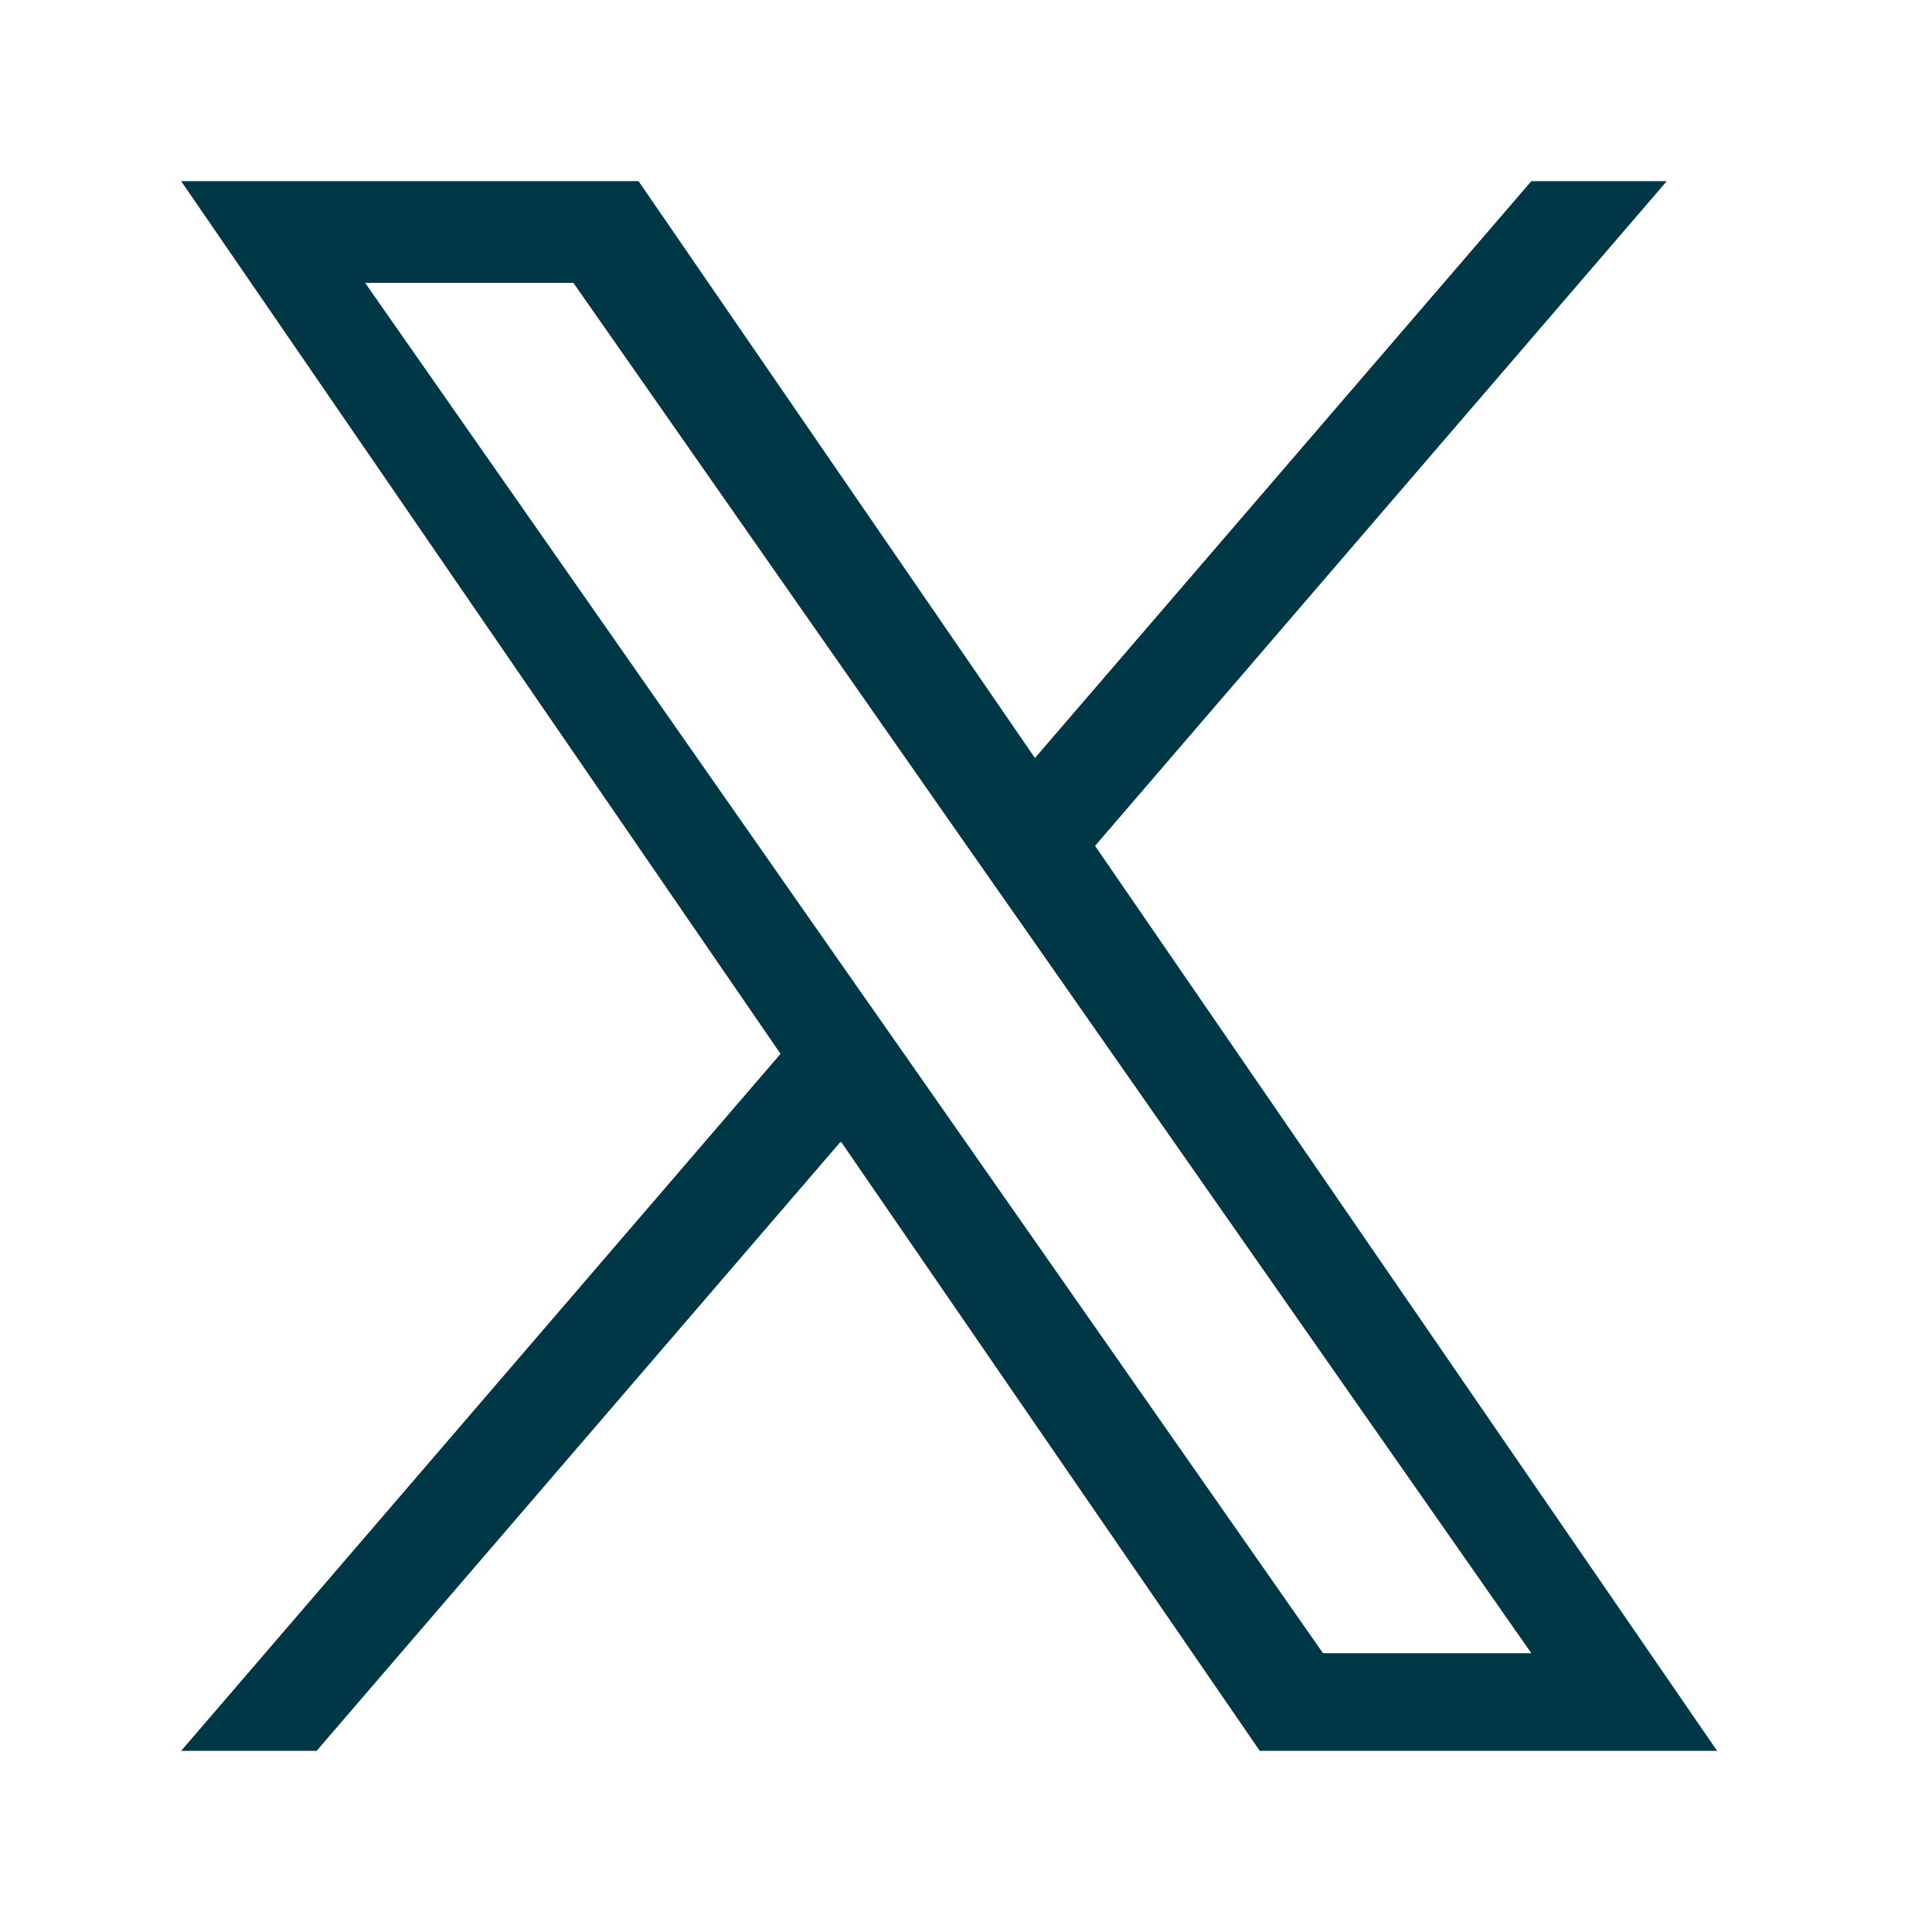
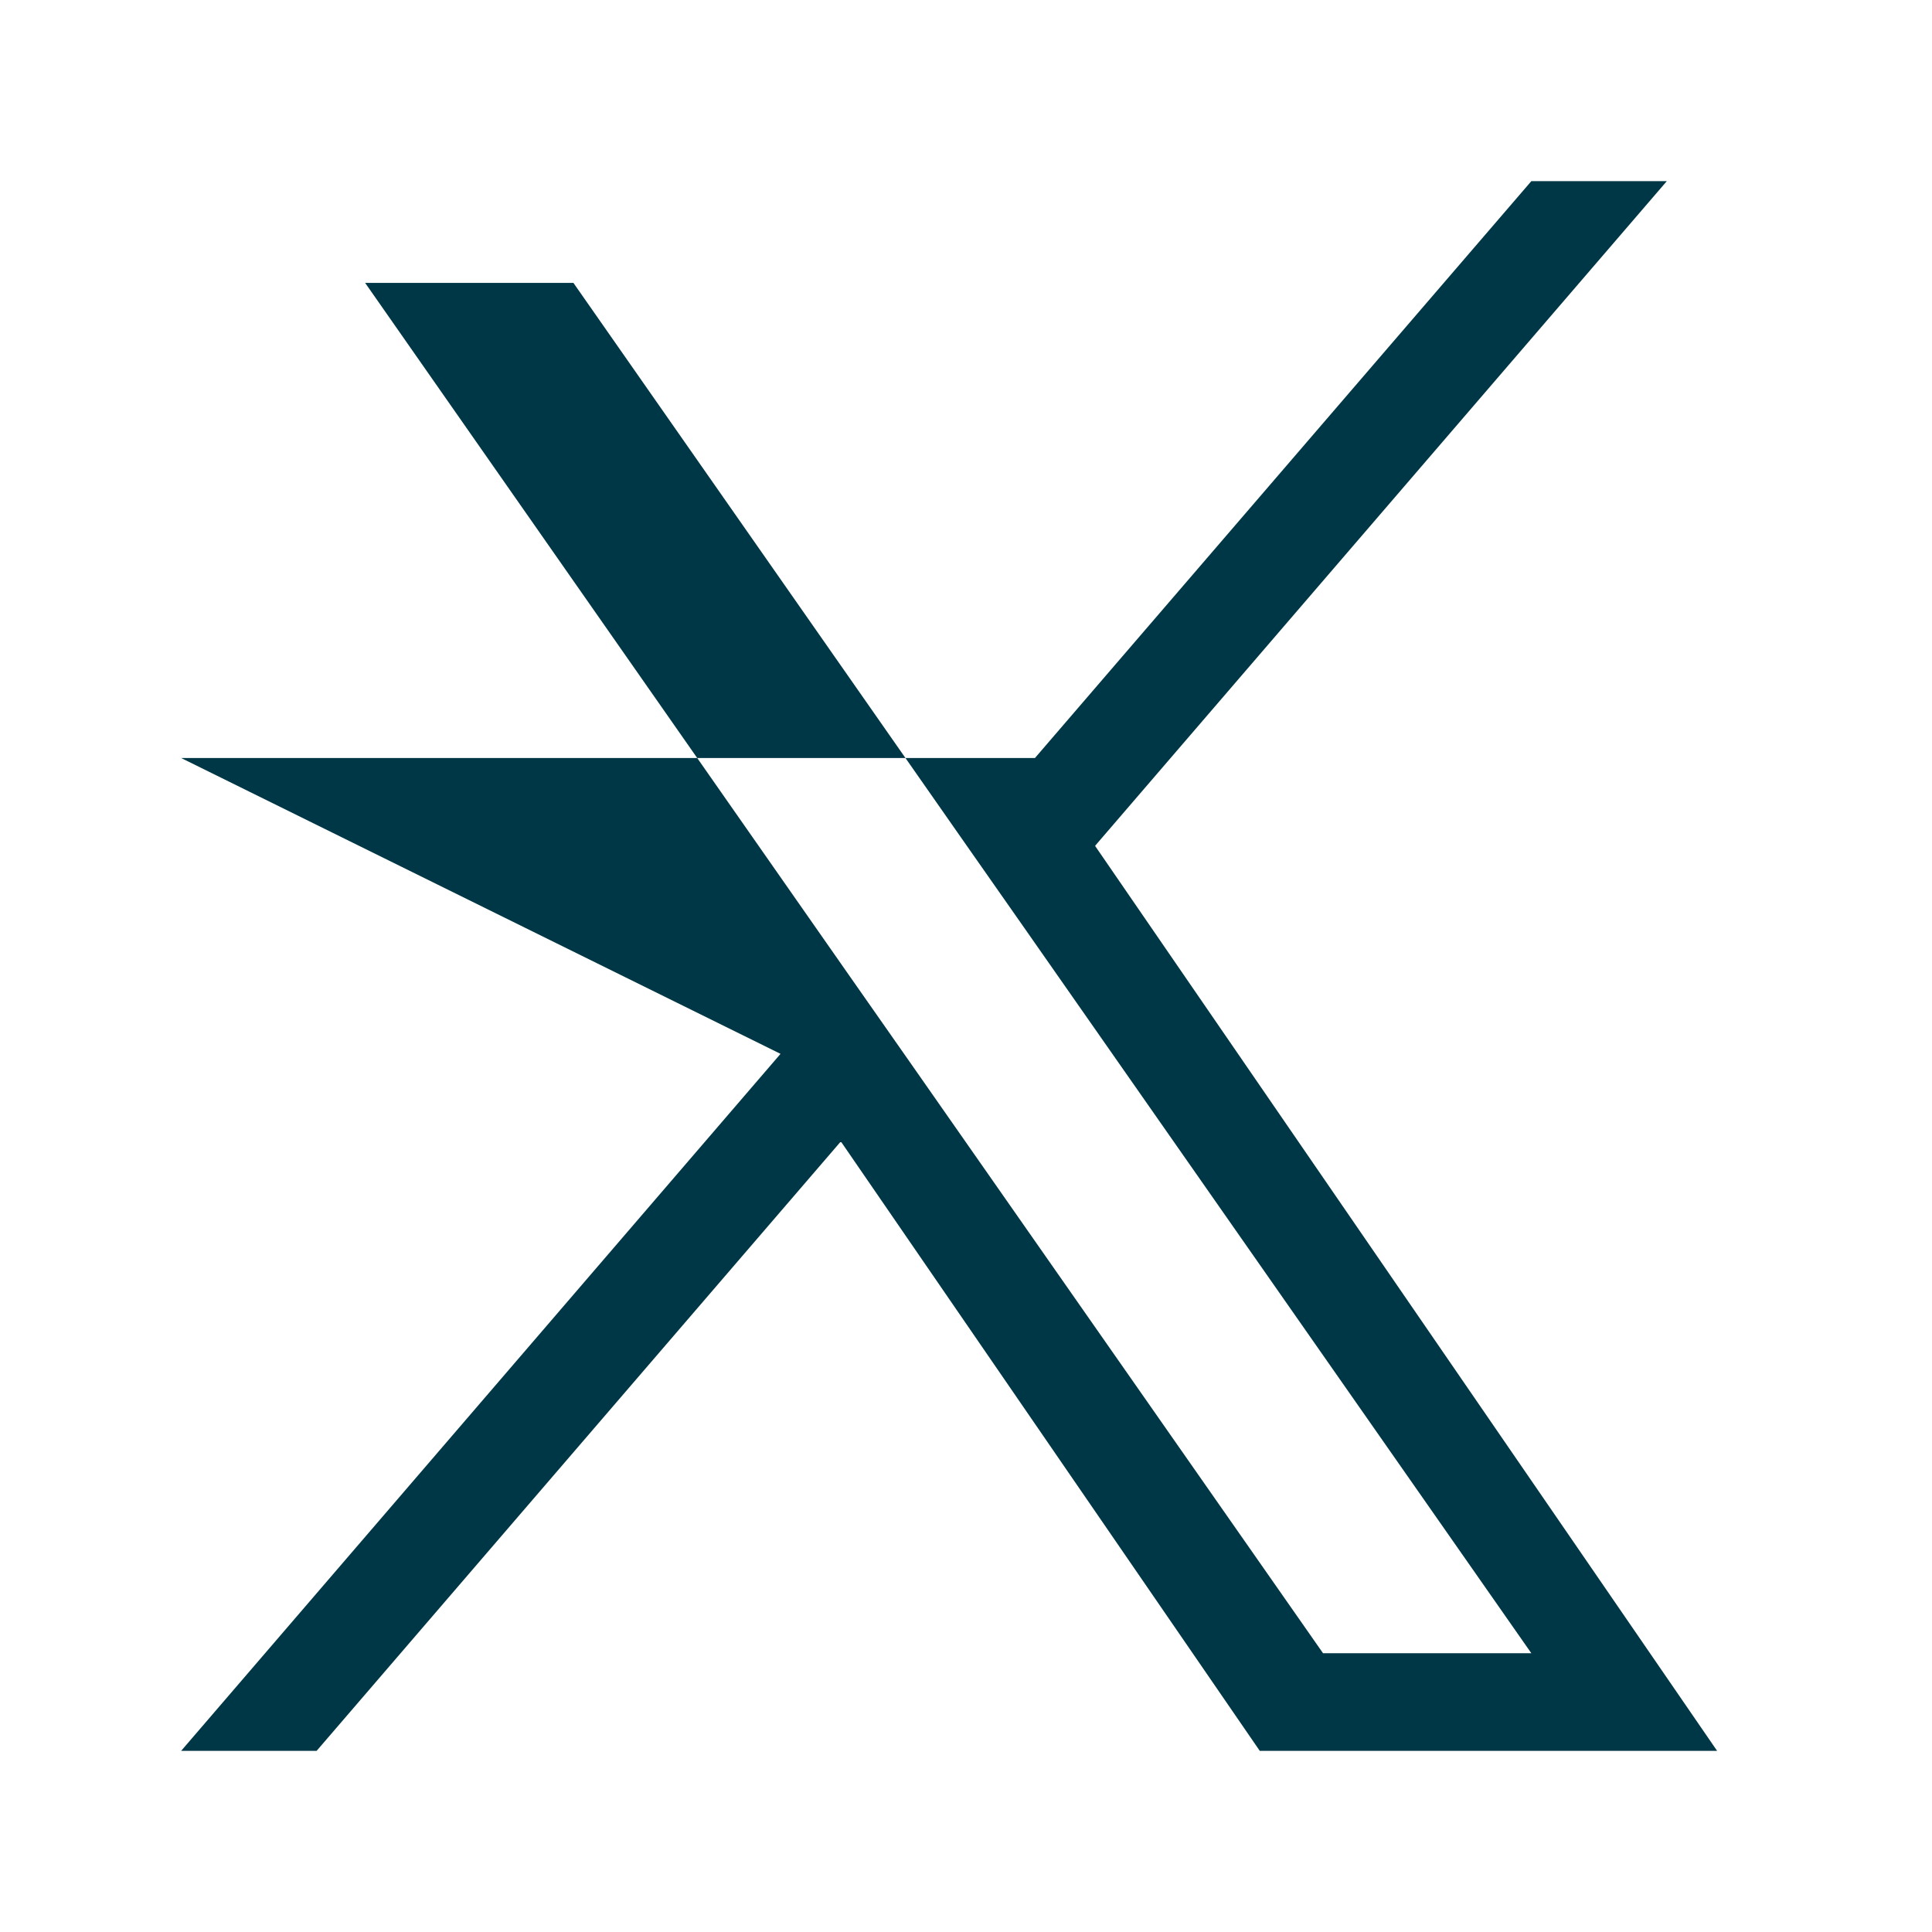
<svg xmlns="http://www.w3.org/2000/svg" width="32" height="32" viewBox="0 0 32 32" fill="none">
-   <path d="M18.141 14.006L27.608 3H25.364L17.142 12.555L10.576 3H3L12.928 17.455L3 29H5.244L13.927 18.906L20.866 29H28.441L18.141 14.015V14.006ZM15.064 17.583L14.055 16.142L6.048 4.686H9.498L15.956 13.927L16.965 15.368L25.364 27.383H21.914L15.064 17.583Z" fill="#003746" />
+   <path d="M18.141 14.006L27.608 3H25.364L17.142 12.555H3L12.928 17.455L3 29H5.244L13.927 18.906L20.866 29H28.441L18.141 14.015V14.006ZM15.064 17.583L14.055 16.142L6.048 4.686H9.498L15.956 13.927L16.965 15.368L25.364 27.383H21.914L15.064 17.583Z" fill="#003746" />
</svg>